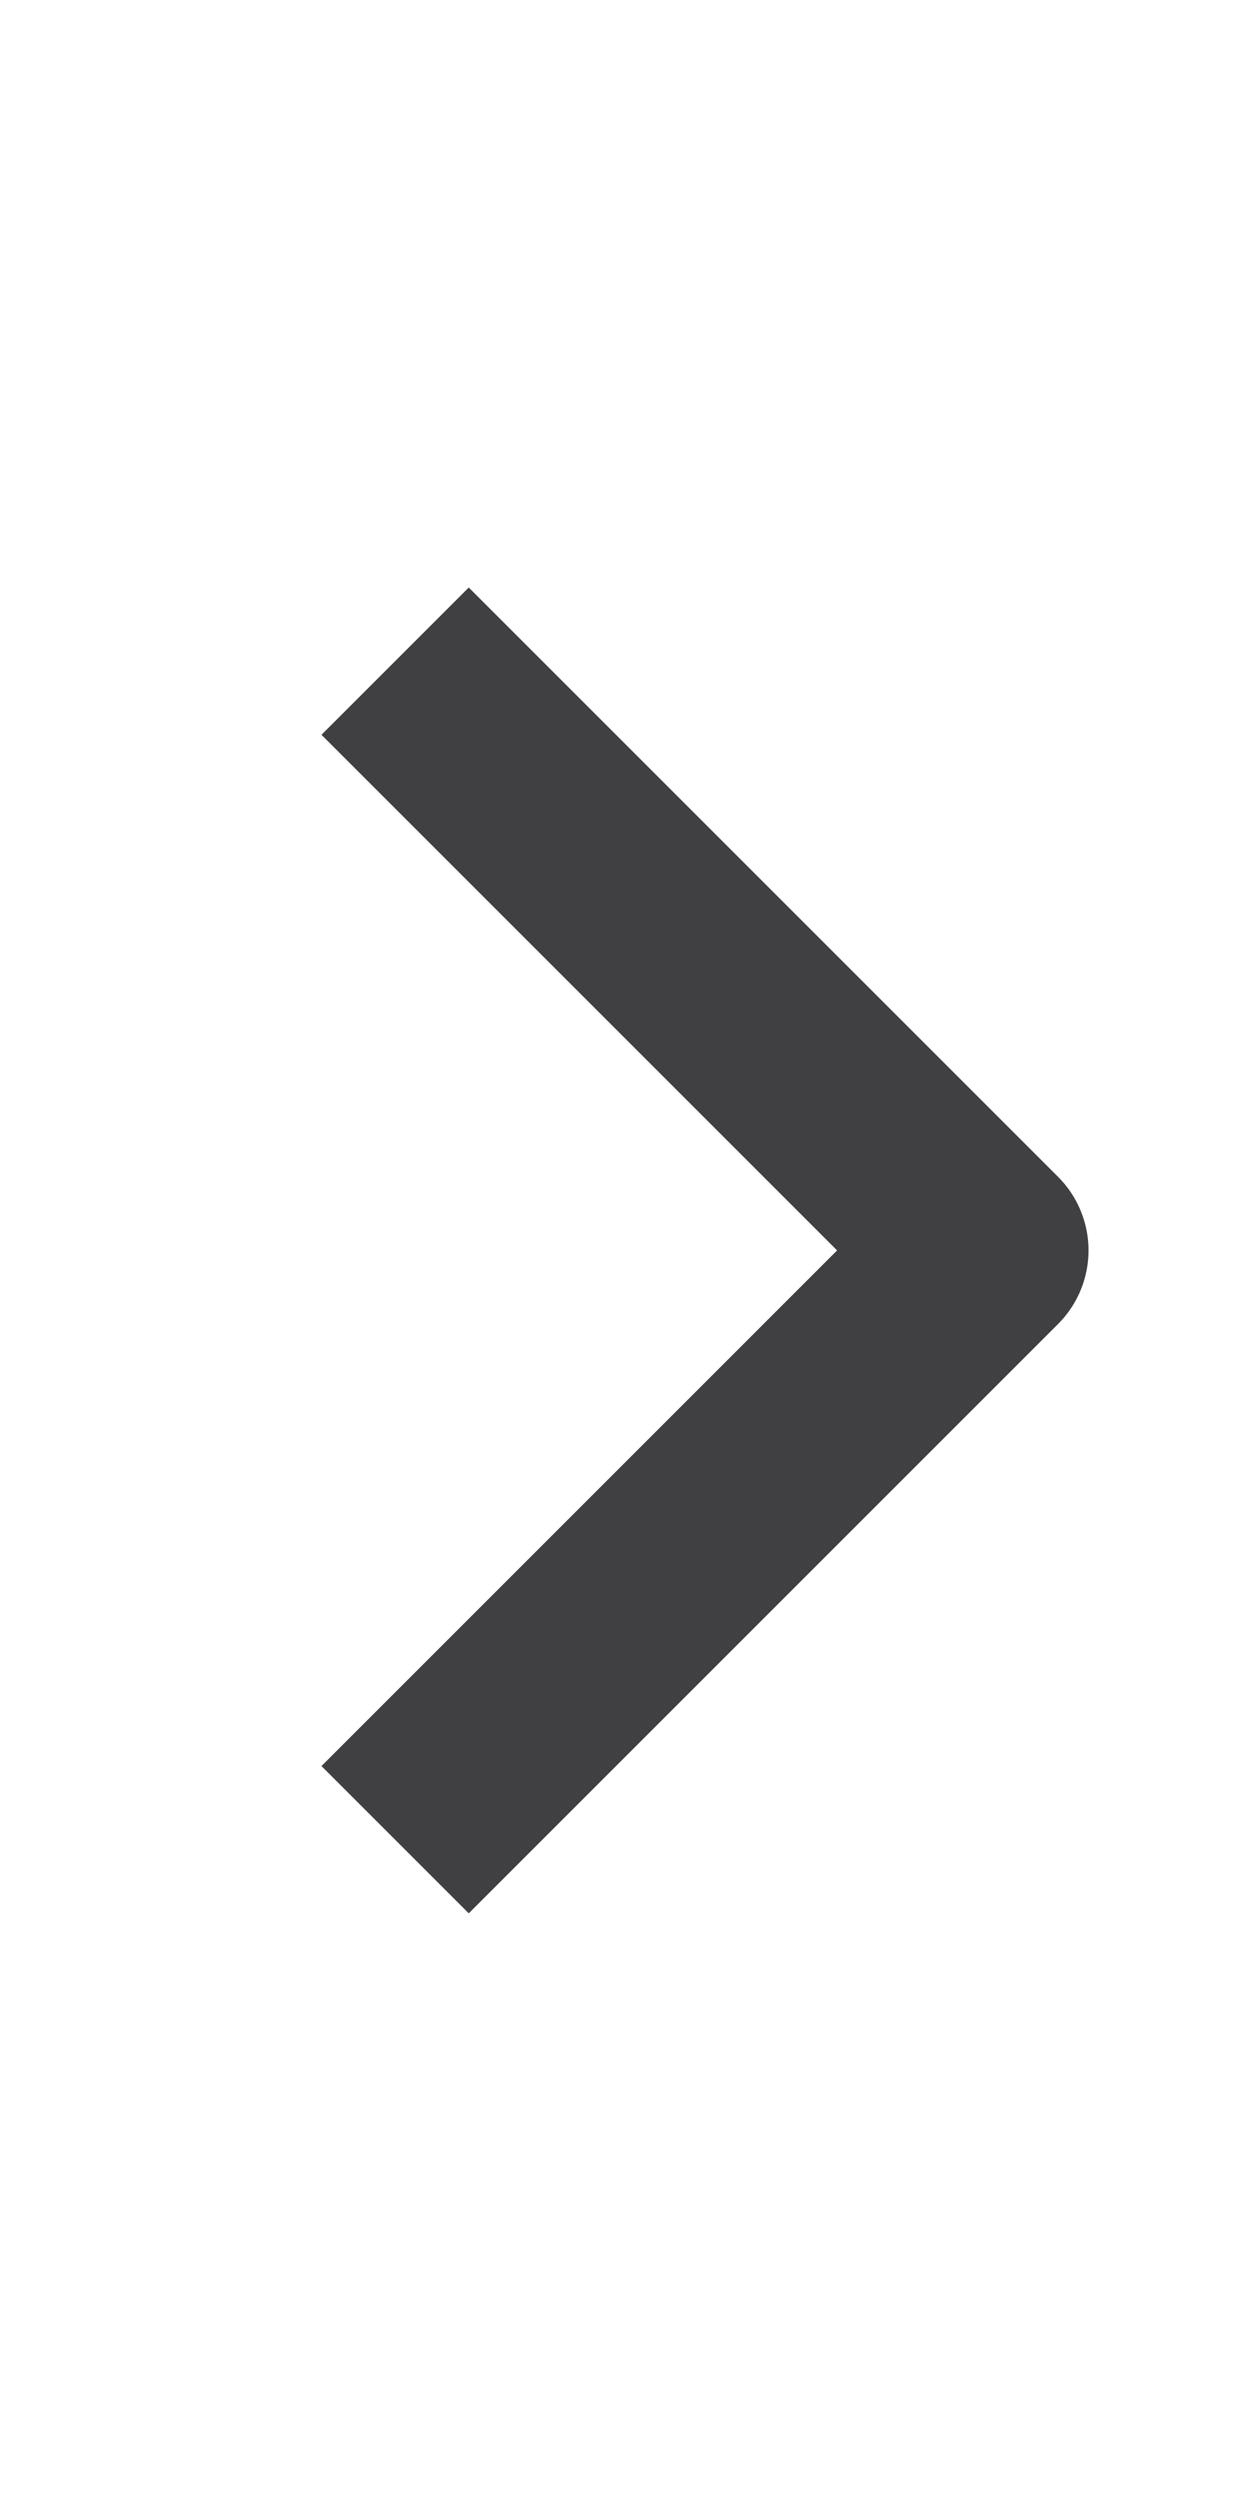
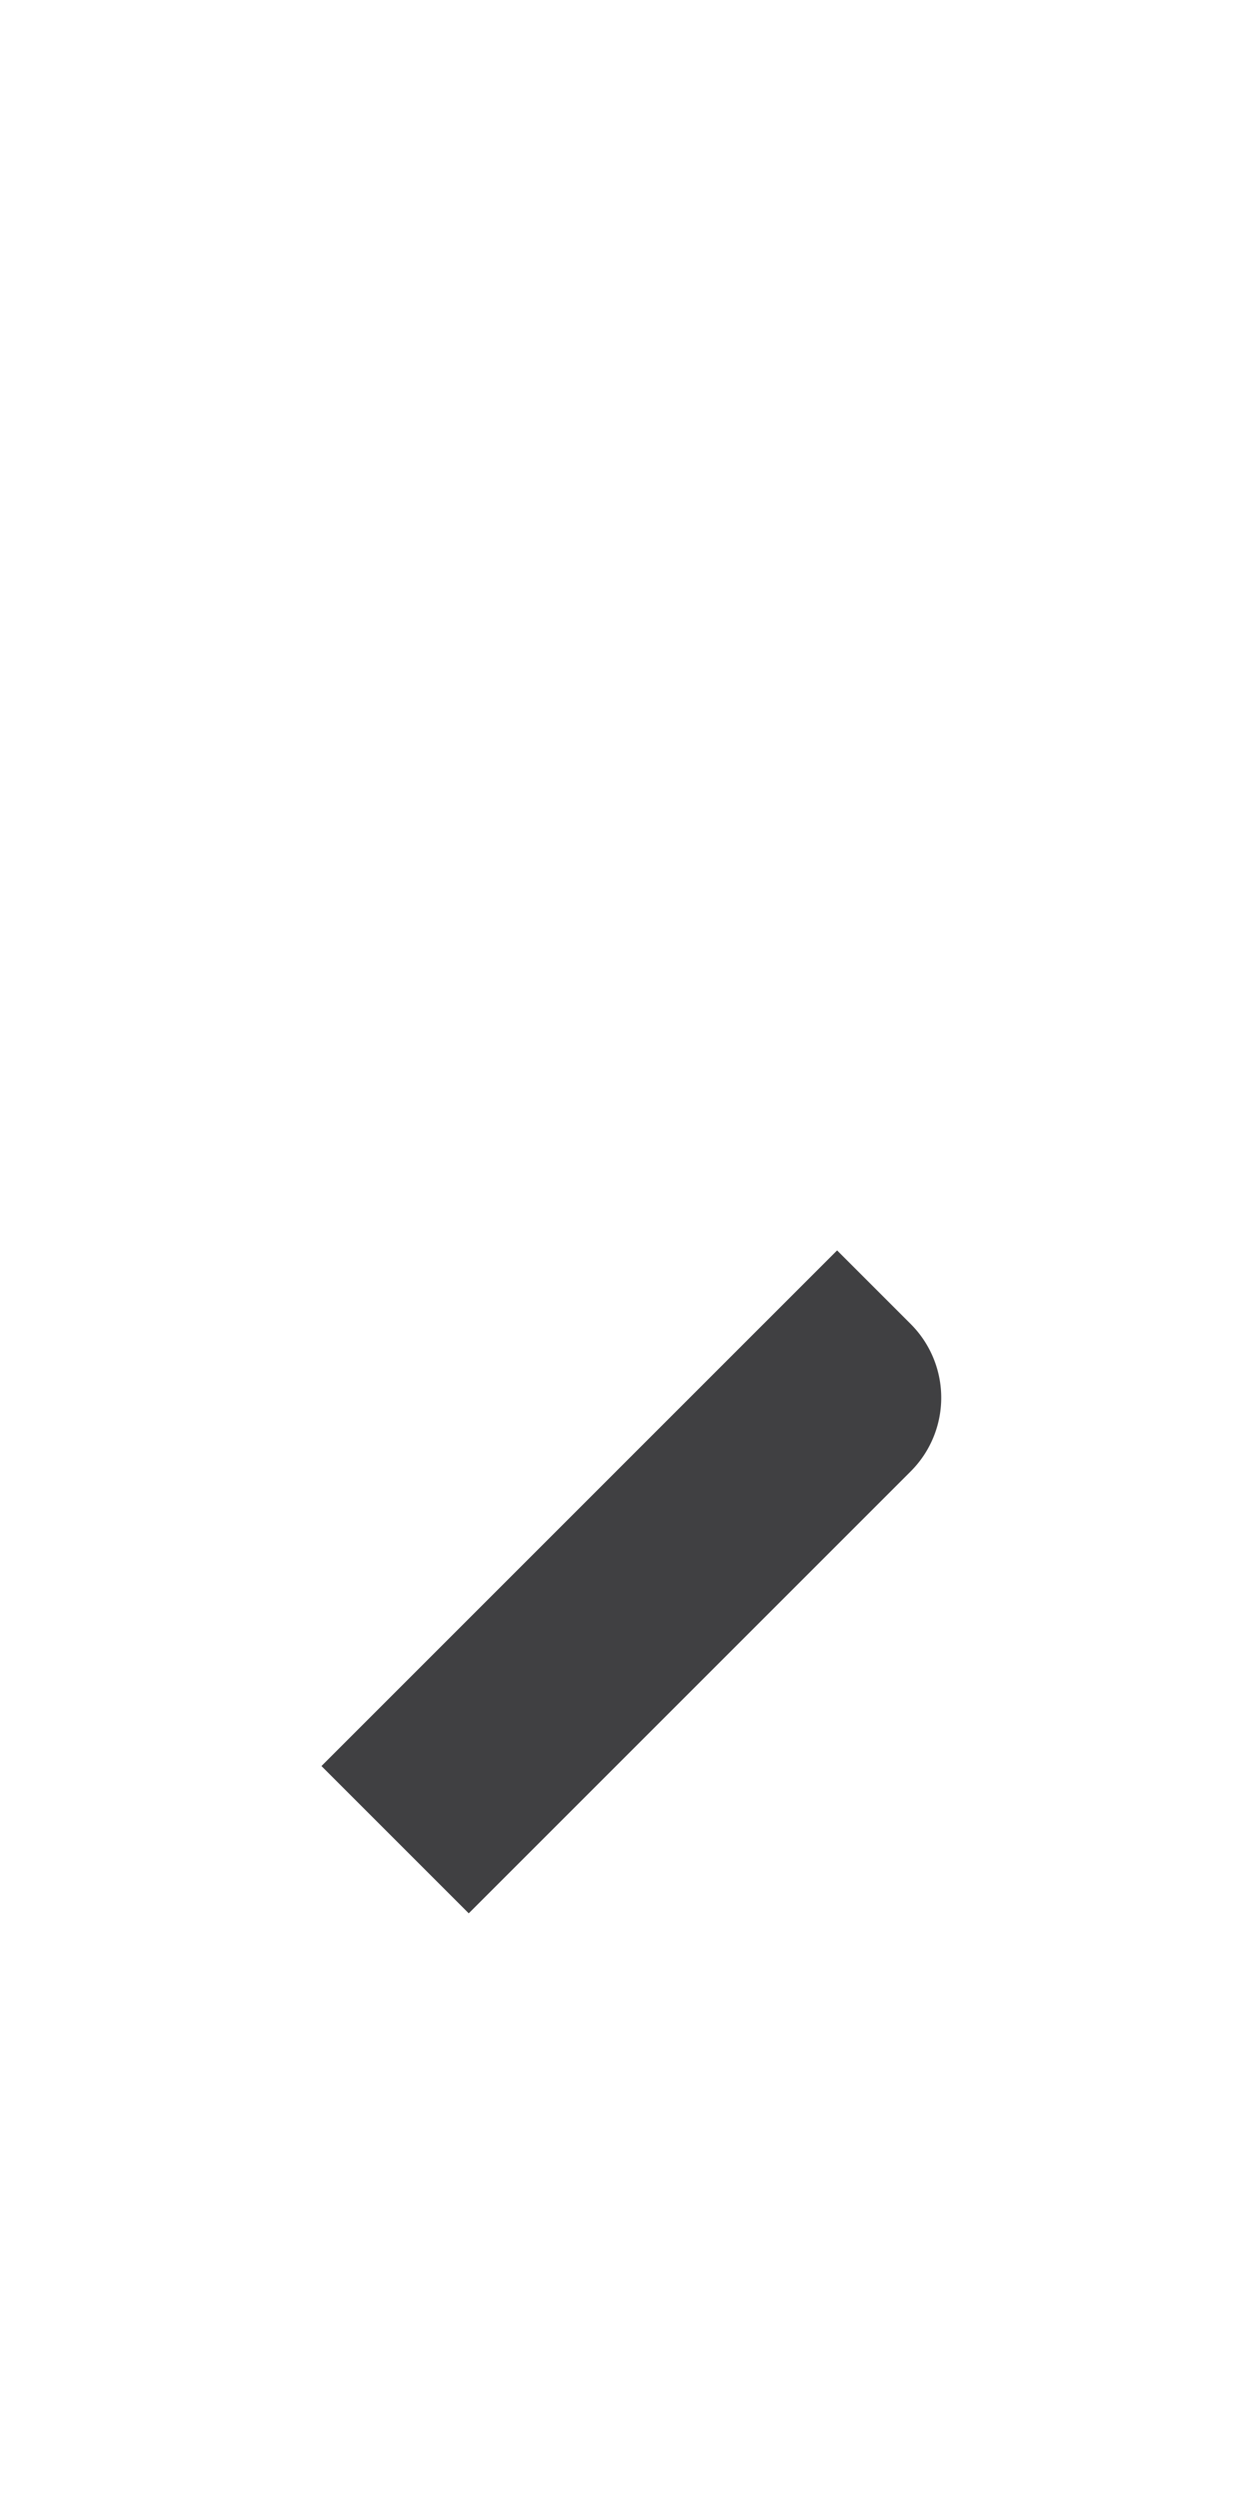
<svg xmlns="http://www.w3.org/2000/svg" width="16" height="32" viewBox="0 0 12 24">
-   <path fill="#404042" fillRule="evenodd" d="M10.157 12.711 4.5 18.368l-1.414-1.414 4.95-4.95-4.95-4.95L4.5 5.64l5.657 5.657a1 1 0 0 1 0 1.414" />
+   <path fill="#404042" fillRule="evenodd" d="M10.157 12.711 4.5 18.368l-1.414-1.414 4.95-4.95-4.95-4.95l5.657 5.657a1 1 0 0 1 0 1.414" />
</svg>